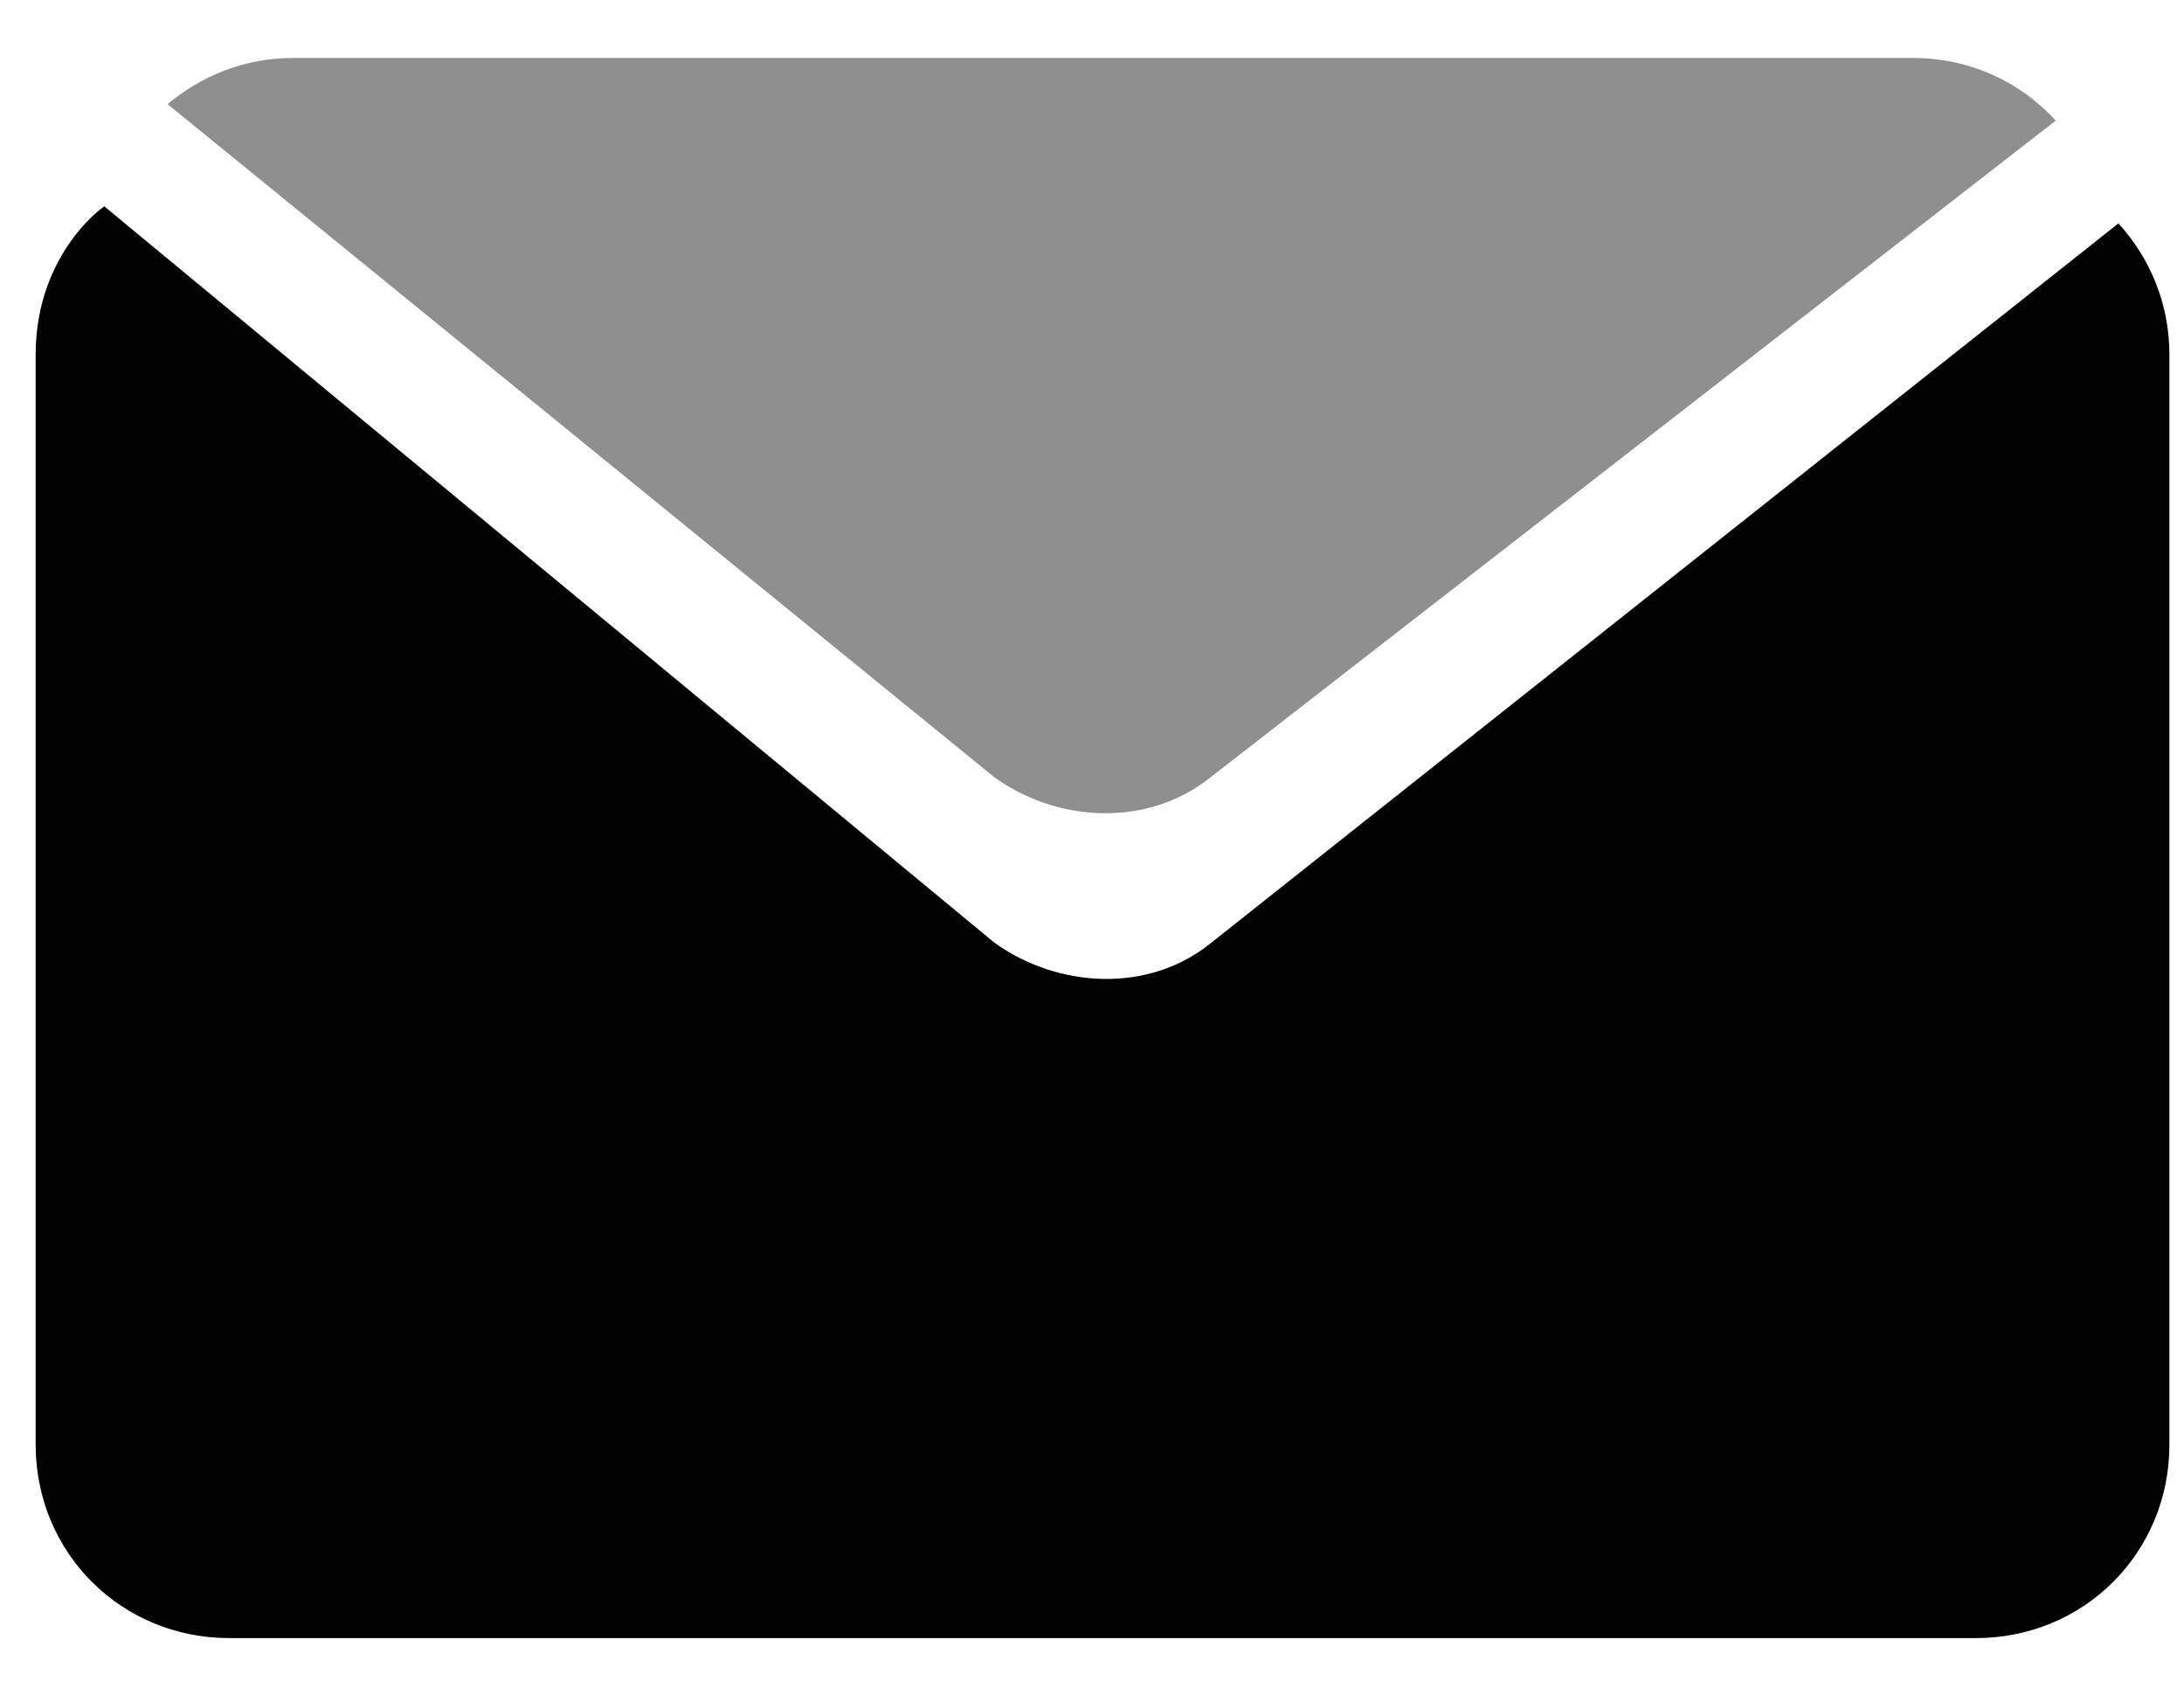
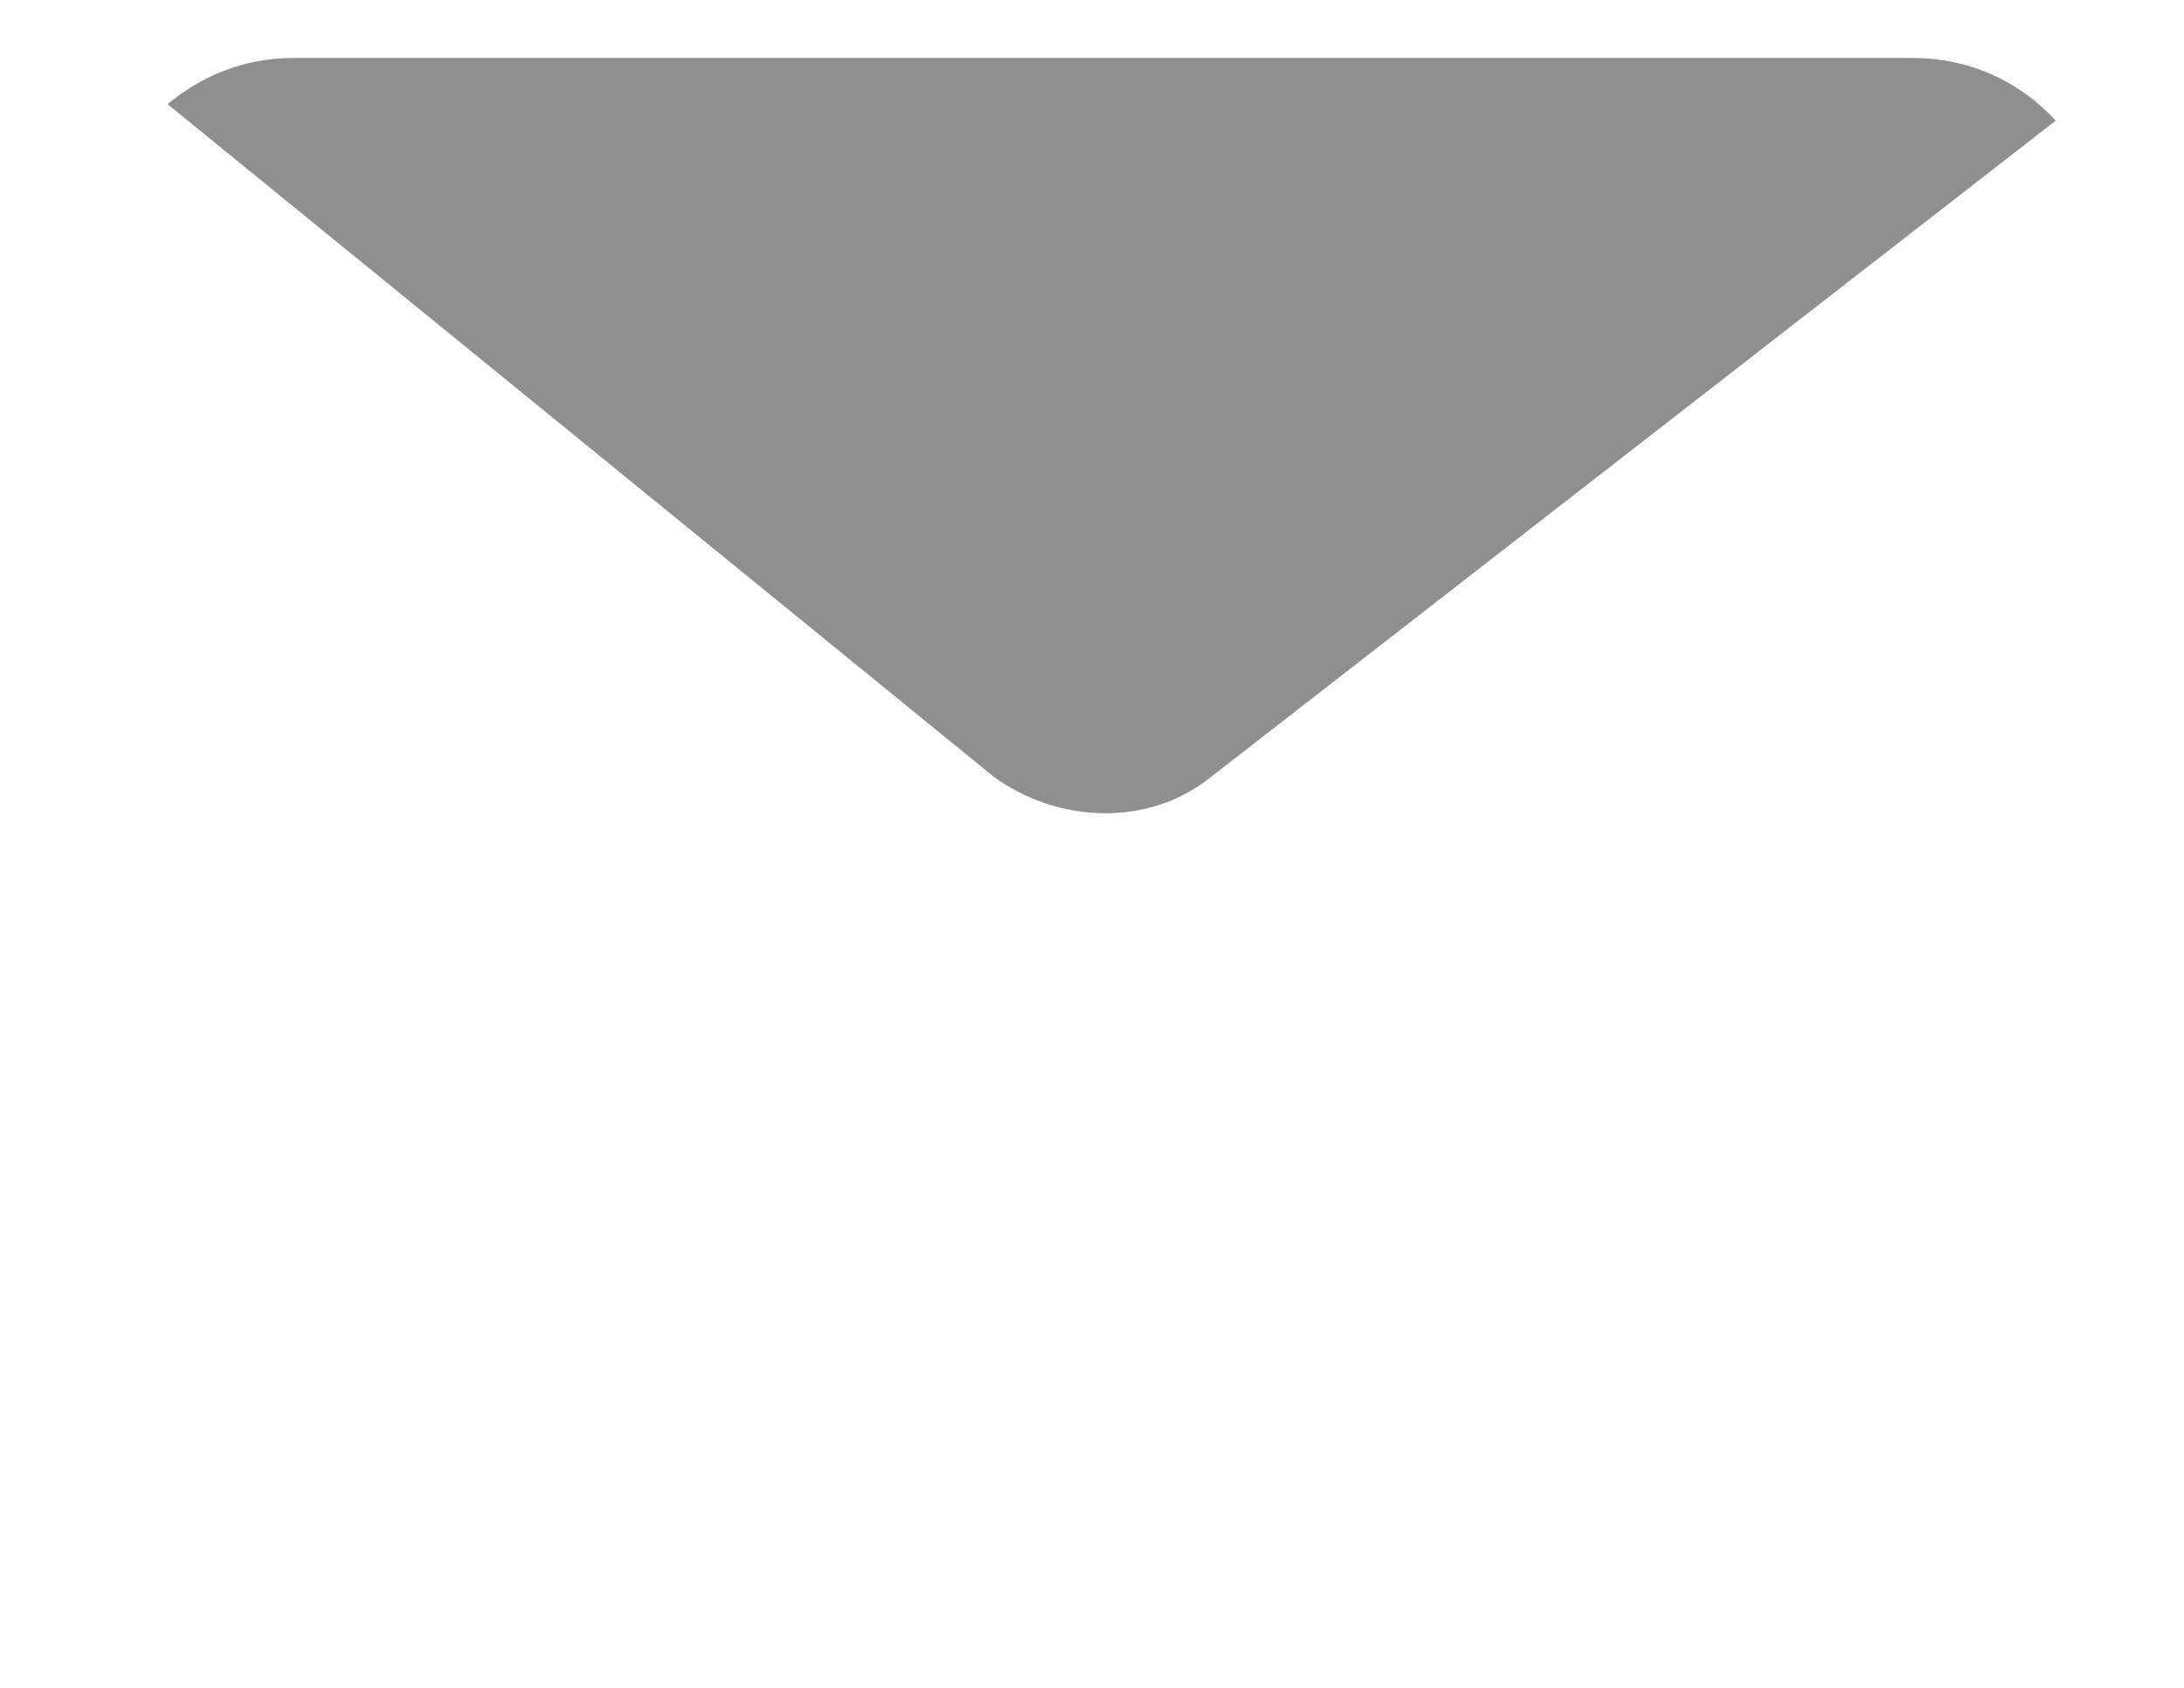
<svg xmlns="http://www.w3.org/2000/svg" width="22" height="17" viewBox="0 0 22 17" fill="none">
-   <path d="M21.343 2.247L12.203 9.494C11.572 10.01 10.654 9.953 10.016 9.494L1.054 2.081C1.137 2.011 0.359 2.495 0.359 3.572V14.549C0.359 15.639 1.22 16.499 2.31 16.499H19.903C20.993 16.499 21.853 15.639 21.853 14.549V3.572C21.853 3.056 21.656 2.597 21.337 2.247H21.343Z" fill="#010101" />
  <path d="M20.708 1.215C20.351 0.826 19.848 0.584 19.268 0.584H2.95C2.465 0.584 2.032 0.762 1.688 1.049L10.012 7.825C10.643 8.284 11.561 8.341 12.199 7.825L20.708 1.215Z" fill="#8F8F8F" />
</svg>